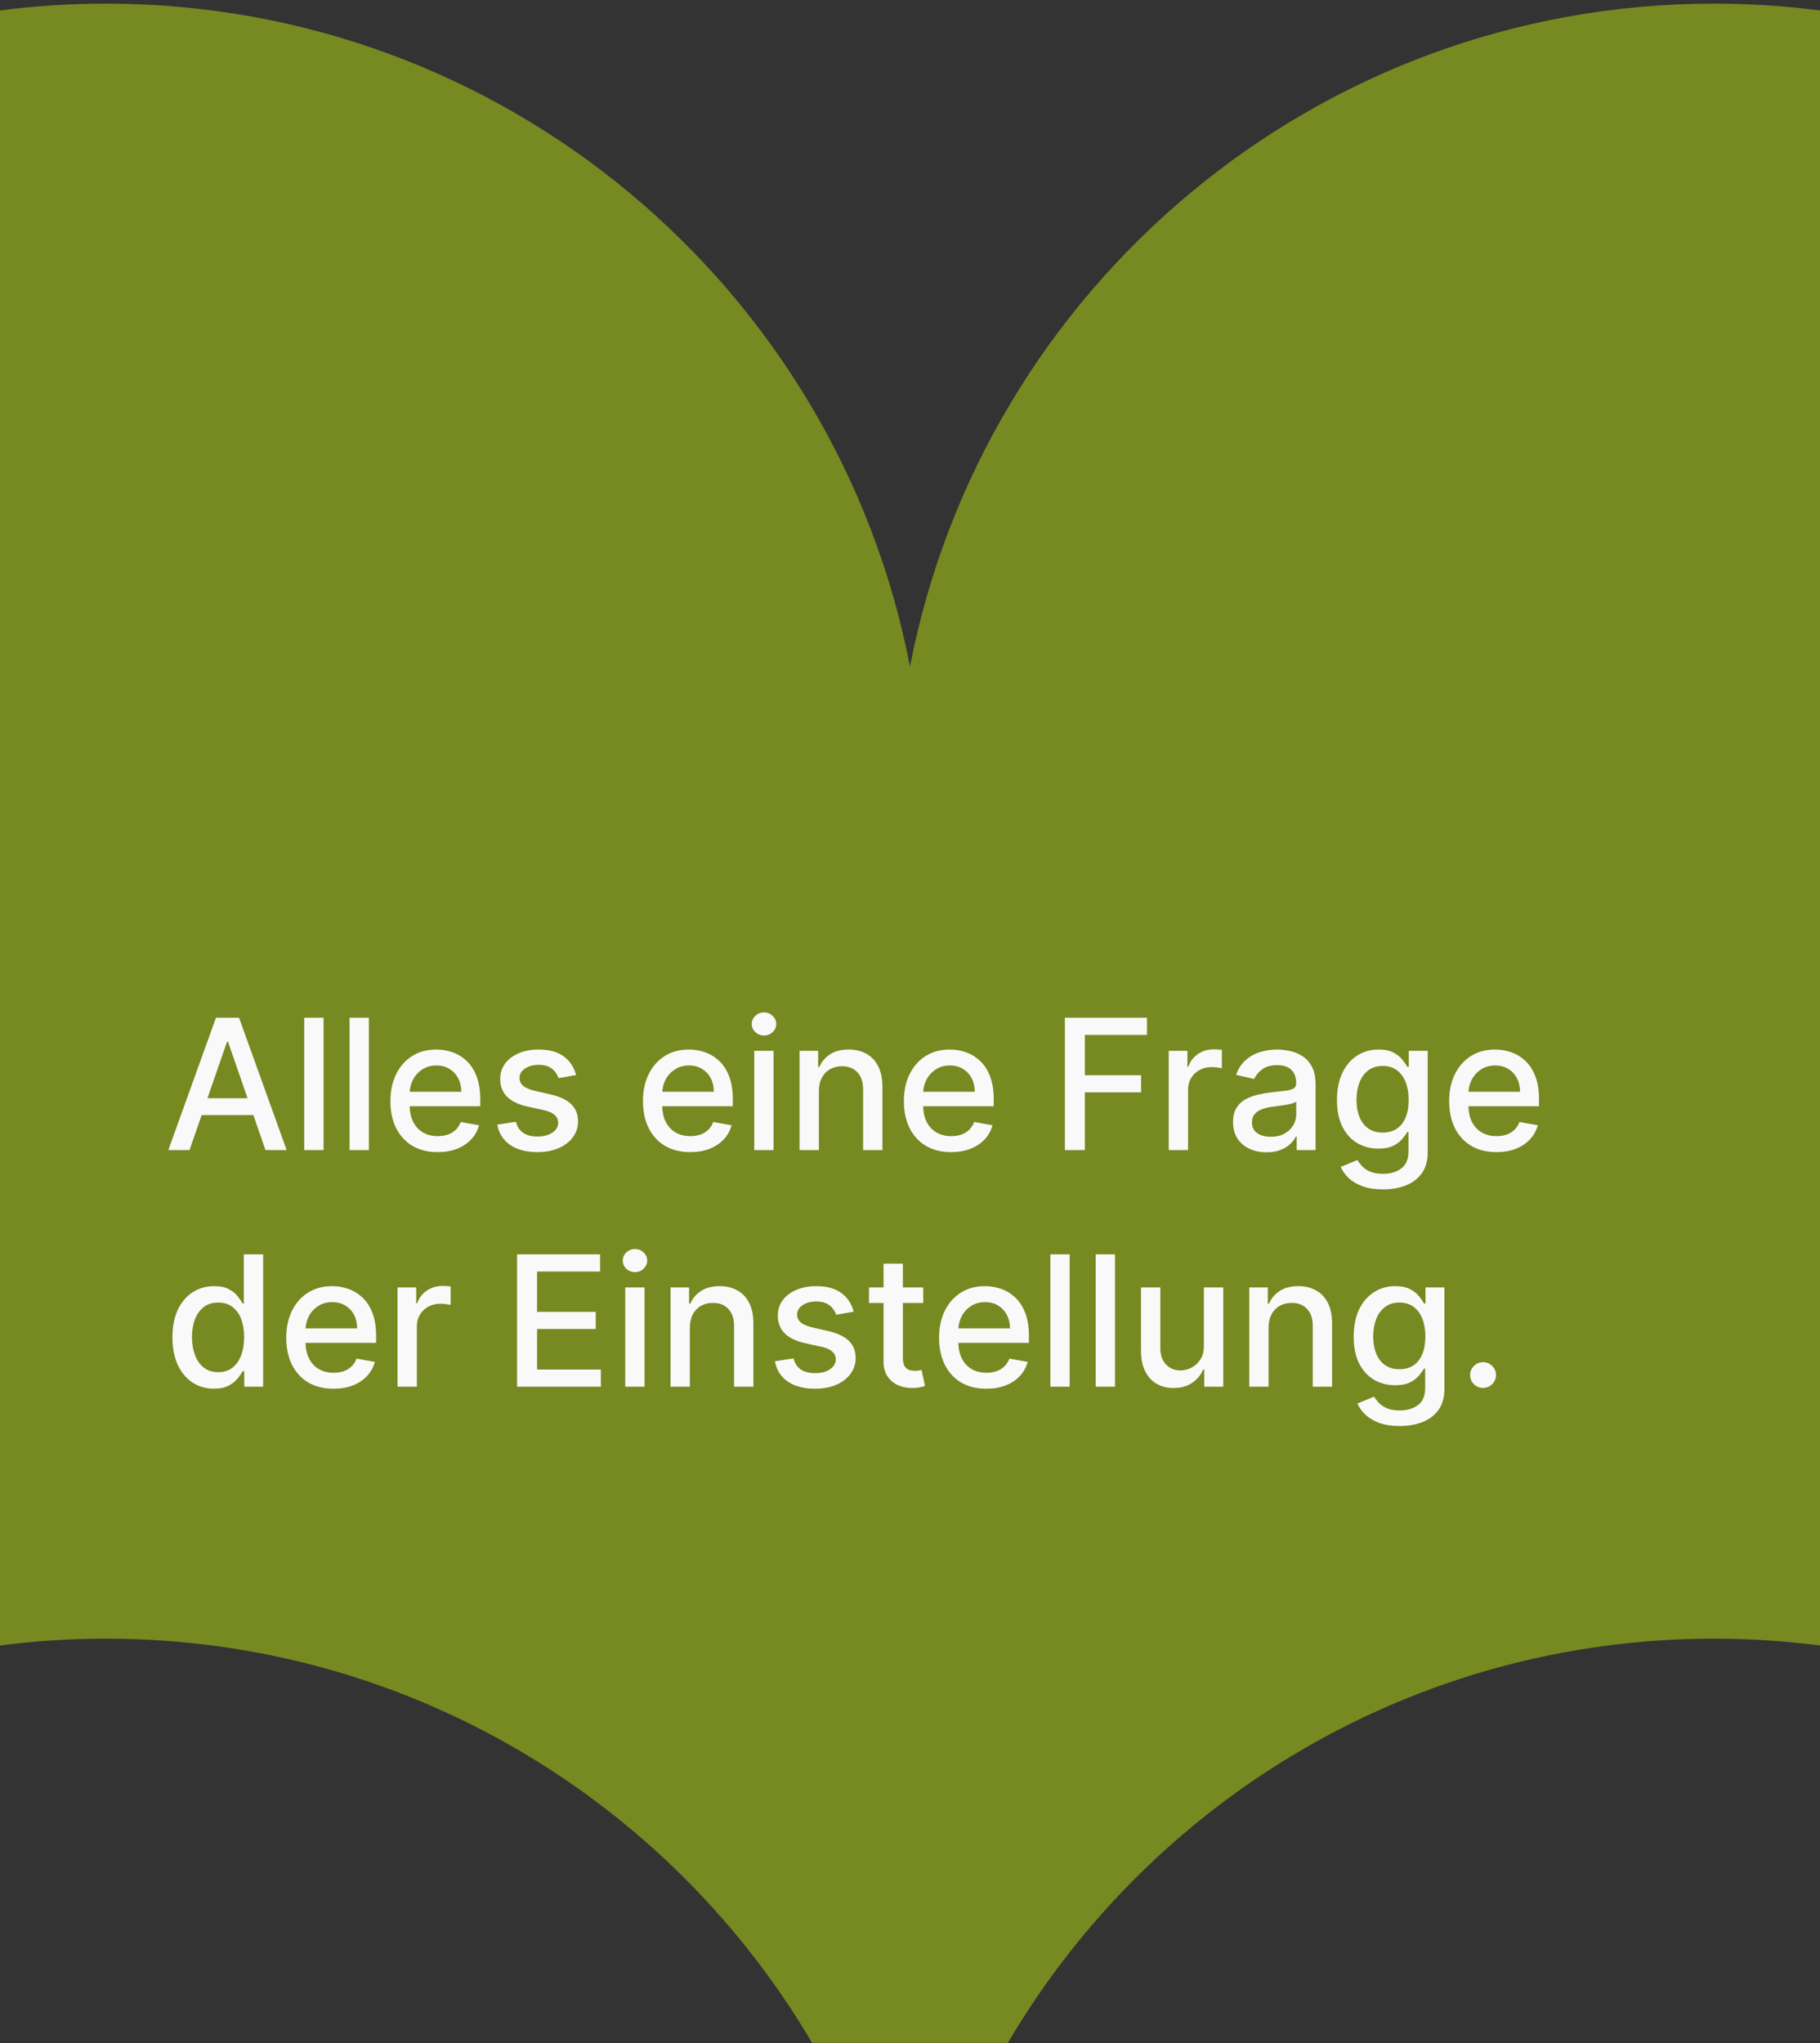
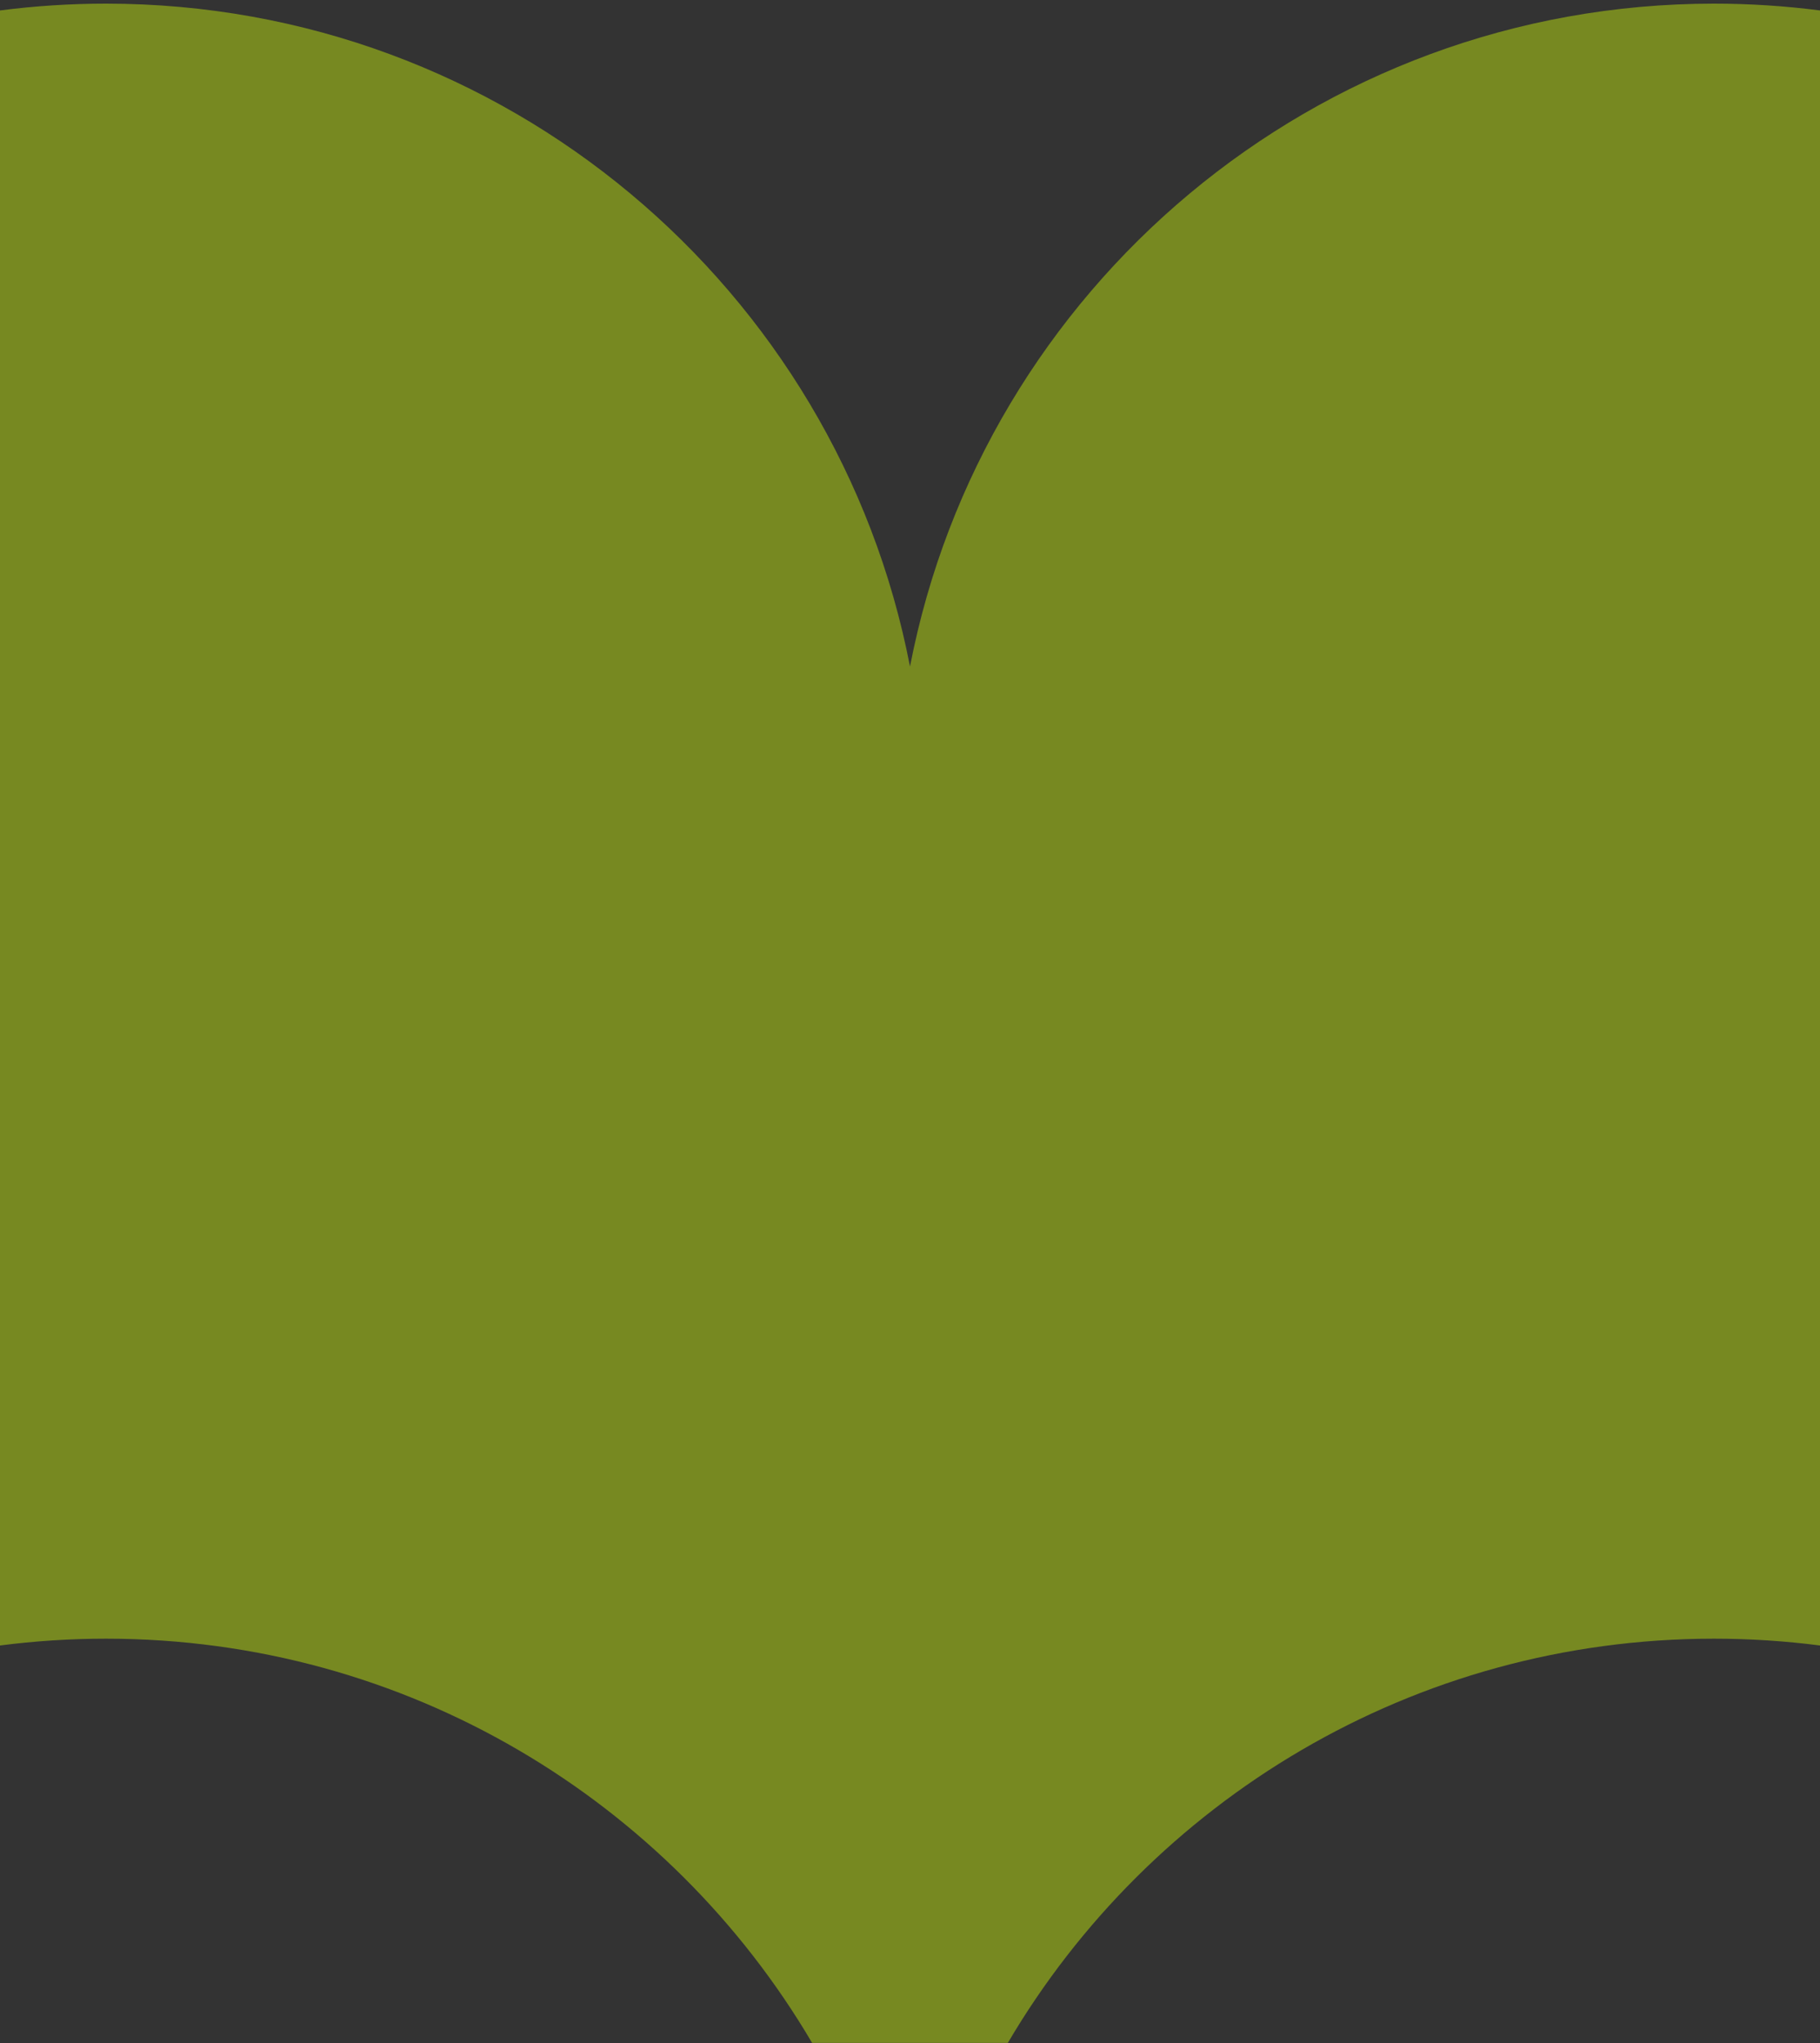
<svg xmlns="http://www.w3.org/2000/svg" width="400" height="449" viewBox="0 0 400 449" fill="none">
  <rect x="0" y="0" width="400" height="449" fill="#333333" stroke="none" />
  <path d="M400 361.605V2.296C392.379 1.314 384.608 0.8 376.717 0.8C289.039 0.8 216.021 63.486 200 146.483C183.979 63.486 110.956 0.8 23.283 0.8C15.392 0.8 7.621 1.314 0 2.296V361.605C7.621 360.623 15.392 360.109 23.283 360.109C89.423 360.109 147.21 395.787 178.488 448.94H221.501C252.784 395.787 310.577 360.109 376.717 360.109C384.608 360.109 392.379 360.623 400 361.605Z" fill="#778921" />
-   <path d="M41.653 252.74H36.994L47.463 223.649H52.534L63.003 252.74H58.344L50.119 228.933H49.892L41.653 252.74ZM42.435 241.348H57.548V245.041H42.435V241.348ZM71.11 223.649V252.74H66.863V223.649H71.11ZM81.071 223.649V252.74H76.824V223.649H81.071ZM96.188 253.18C94.039 253.18 92.187 252.721 90.634 251.802C89.091 250.874 87.897 249.572 87.055 247.896C86.221 246.21 85.805 244.236 85.805 241.973C85.805 239.738 86.221 237.768 87.055 236.064C87.897 234.359 89.072 233.029 90.577 232.072C92.093 231.116 93.863 230.637 95.89 230.637C97.121 230.637 98.314 230.841 99.469 231.248C100.625 231.655 101.662 232.295 102.58 233.166C103.499 234.037 104.223 235.169 104.754 236.561C105.284 237.943 105.549 239.624 105.549 241.603V243.109H88.205V239.927H101.387C101.387 238.81 101.16 237.82 100.705 236.958C100.251 236.087 99.612 235.401 98.788 234.899C97.973 234.397 97.017 234.146 95.918 234.146C94.725 234.146 93.683 234.44 92.793 235.027C91.913 235.604 91.231 236.362 90.748 237.299C90.274 238.227 90.038 239.236 90.038 240.325V242.811C90.038 244.269 90.293 245.51 90.805 246.532C91.326 247.555 92.05 248.336 92.978 248.876C93.906 249.406 94.99 249.672 96.231 249.672C97.036 249.672 97.77 249.558 98.433 249.331C99.095 249.094 99.668 248.744 100.151 248.28C100.634 247.816 101.004 247.243 101.259 246.561L105.279 247.285C104.957 248.469 104.379 249.506 103.546 250.396C102.722 251.277 101.685 251.963 100.435 252.456C99.195 252.939 97.779 253.18 96.188 253.18ZM126.611 236.248L122.761 236.93C122.6 236.438 122.345 235.969 121.994 235.524C121.653 235.079 121.189 234.714 120.602 234.43C120.015 234.146 119.281 234.004 118.401 234.004C117.198 234.004 116.194 234.274 115.389 234.814C114.584 235.344 114.182 236.03 114.182 236.873C114.182 237.602 114.452 238.19 114.991 238.635C115.531 239.08 116.402 239.444 117.605 239.728L121.071 240.524C123.079 240.988 124.575 241.703 125.56 242.669C126.545 243.635 127.037 244.889 127.037 246.433C127.037 247.74 126.658 248.905 125.901 249.927C125.152 250.941 124.106 251.736 122.761 252.314C121.426 252.891 119.878 253.18 118.116 253.18C115.673 253.18 113.68 252.659 112.136 251.618C110.593 250.566 109.646 249.075 109.295 247.143L113.401 246.518C113.656 247.588 114.182 248.398 114.977 248.947C115.773 249.487 116.81 249.757 118.088 249.757C119.48 249.757 120.593 249.468 121.426 248.89C122.259 248.303 122.676 247.588 122.676 246.745C122.676 246.064 122.42 245.491 121.909 245.027C121.407 244.563 120.635 244.212 119.594 243.976L115.901 243.166C113.865 242.702 112.359 241.963 111.384 240.95C110.418 239.937 109.935 238.654 109.935 237.101C109.935 235.813 110.295 234.686 111.014 233.72C111.734 232.754 112.728 232.001 113.997 231.461C115.266 230.912 116.72 230.637 118.358 230.637C120.716 230.637 122.572 231.149 123.926 232.172C125.28 233.185 126.175 234.544 126.611 236.248ZM151.696 253.18C149.546 253.18 147.695 252.721 146.142 251.802C144.598 250.874 143.405 249.572 142.562 247.896C141.729 246.21 141.312 244.236 141.312 241.973C141.312 239.738 141.729 237.768 142.562 236.064C143.405 234.359 144.58 233.029 146.085 232.072C147.6 231.116 149.371 230.637 151.398 230.637C152.629 230.637 153.822 230.841 154.977 231.248C156.133 231.655 157.17 232.295 158.088 233.166C159.007 234.037 159.731 235.169 160.261 236.561C160.792 237.943 161.057 239.624 161.057 241.603V243.109H143.713V239.927H156.895C156.895 238.81 156.668 237.82 156.213 236.958C155.759 236.087 155.119 235.401 154.295 234.899C153.481 234.397 152.525 234.146 151.426 234.146C150.233 234.146 149.191 234.44 148.301 235.027C147.42 235.604 146.739 236.362 146.256 237.299C145.782 238.227 145.545 239.236 145.545 240.325V242.811C145.545 244.269 145.801 245.51 146.312 246.532C146.833 247.555 147.558 248.336 148.486 248.876C149.414 249.406 150.498 249.672 151.739 249.672C152.544 249.672 153.277 249.558 153.94 249.331C154.603 249.094 155.176 248.744 155.659 248.28C156.142 247.816 156.511 247.243 156.767 246.561L160.787 247.285C160.465 248.469 159.887 249.506 159.054 250.396C158.23 251.277 157.193 251.963 155.943 252.456C154.703 252.939 153.287 253.18 151.696 253.18ZM165.769 252.74V230.922H170.016V252.74H165.769ZM167.914 227.555C167.175 227.555 166.541 227.309 166.011 226.816C165.49 226.315 165.229 225.718 165.229 225.027C165.229 224.326 165.49 223.729 166.011 223.237C166.541 222.735 167.175 222.484 167.914 222.484C168.653 222.484 169.282 222.735 169.803 223.237C170.334 223.729 170.599 224.326 170.599 225.027C170.599 225.718 170.334 226.315 169.803 226.816C169.282 227.309 168.653 227.555 167.914 227.555ZM179.977 239.785V252.74H175.73V230.922H179.807V234.473H180.077C180.579 233.317 181.365 232.389 182.435 231.689C183.514 230.988 184.873 230.637 186.511 230.637C187.998 230.637 189.3 230.95 190.418 231.575C191.535 232.191 192.402 233.109 193.017 234.331C193.633 235.552 193.94 237.063 193.94 238.862V252.74H189.693V239.373C189.693 237.792 189.281 236.556 188.457 235.666C187.634 234.766 186.502 234.316 185.062 234.316C184.078 234.316 183.202 234.53 182.435 234.956C181.677 235.382 181.076 236.007 180.631 236.831C180.195 237.645 179.977 238.63 179.977 239.785ZM209.04 253.18C206.89 253.18 205.039 252.721 203.486 251.802C201.942 250.874 200.749 249.572 199.906 247.896C199.073 246.21 198.656 244.236 198.656 241.973C198.656 239.738 199.073 237.768 199.906 236.064C200.749 234.359 201.923 233.029 203.429 232.072C204.944 231.116 206.715 230.637 208.741 230.637C209.973 230.637 211.166 230.841 212.321 231.248C213.476 231.655 214.513 232.295 215.432 233.166C216.35 234.037 217.075 235.169 217.605 236.561C218.135 237.943 218.401 239.624 218.401 241.603V243.109H201.057V239.927H214.239C214.239 238.81 214.011 237.82 213.557 236.958C213.102 236.087 212.463 235.401 211.639 234.899C210.825 234.397 209.868 234.146 208.77 234.146C207.577 234.146 206.535 234.44 205.645 235.027C204.764 235.604 204.082 236.362 203.599 237.299C203.126 238.227 202.889 239.236 202.889 240.325V242.811C202.889 244.269 203.145 245.51 203.656 246.532C204.177 247.555 204.902 248.336 205.83 248.876C206.758 249.406 207.842 249.672 209.082 249.672C209.887 249.672 210.621 249.558 211.284 249.331C211.947 249.094 212.52 248.744 213.003 248.28C213.486 247.816 213.855 247.243 214.111 246.561L218.131 247.285C217.809 248.469 217.231 249.506 216.398 250.396C215.574 251.277 214.537 251.963 213.287 252.456C212.046 252.939 210.631 253.18 209.04 253.18ZM234.04 252.74V223.649H252.08V227.427H238.429V236.291H250.787V240.055H238.429V252.74H234.04ZM256.863 252.74V230.922H260.968V234.387H261.195C261.593 233.213 262.294 232.29 263.298 231.618C264.311 230.936 265.457 230.595 266.735 230.595C267 230.595 267.313 230.604 267.673 230.623C268.042 230.642 268.331 230.666 268.539 230.694V234.757C268.369 234.709 268.066 234.657 267.63 234.601C267.194 234.534 266.759 234.501 266.323 234.501C265.319 234.501 264.424 234.714 263.638 235.14C262.862 235.557 262.246 236.139 261.792 236.887C261.337 237.626 261.11 238.469 261.11 239.416V252.74H256.863ZM278.369 253.223C276.986 253.223 275.736 252.967 274.619 252.456C273.501 251.935 272.616 251.182 271.962 250.197C271.318 249.212 270.996 248.005 270.996 246.575C270.996 245.344 271.233 244.331 271.707 243.535C272.18 242.74 272.819 242.11 273.624 241.646C274.429 241.182 275.329 240.832 276.323 240.595C277.317 240.358 278.331 240.178 279.363 240.055C280.67 239.904 281.73 239.78 282.545 239.686C283.359 239.582 283.951 239.416 284.32 239.189C284.69 238.961 284.874 238.592 284.874 238.081V237.981C284.874 236.741 284.524 235.78 283.823 235.098C283.132 234.416 282.1 234.075 280.727 234.075C279.297 234.075 278.17 234.392 277.346 235.027C276.531 235.652 275.968 236.348 275.656 237.115L271.664 236.206C272.138 234.88 272.829 233.81 273.738 232.995C274.656 232.172 275.712 231.575 276.906 231.206C278.099 230.827 279.353 230.637 280.67 230.637C281.541 230.637 282.464 230.742 283.44 230.95C284.424 231.149 285.343 231.518 286.195 232.058C287.057 232.598 287.763 233.369 288.312 234.373C288.861 235.368 289.136 236.66 289.136 238.251V252.74H284.988V249.757H284.817C284.543 250.306 284.131 250.846 283.582 251.376C283.032 251.906 282.327 252.347 281.465 252.697C280.603 253.048 279.571 253.223 278.369 253.223ZM279.292 249.814C280.466 249.814 281.47 249.582 282.303 249.118C283.146 248.654 283.785 248.048 284.221 247.299C284.666 246.542 284.888 245.732 284.888 244.87V242.058C284.737 242.209 284.443 242.351 284.008 242.484C283.582 242.607 283.094 242.716 282.545 242.811C281.996 242.896 281.46 242.976 280.94 243.052C280.419 243.119 279.983 243.175 279.633 243.223C278.809 243.327 278.056 243.502 277.374 243.748C276.702 243.994 276.162 244.35 275.755 244.814C275.357 245.268 275.158 245.874 275.158 246.632C275.158 247.683 275.547 248.478 276.323 249.018C277.1 249.548 278.089 249.814 279.292 249.814ZM303.94 261.376C302.207 261.376 300.716 261.149 299.466 260.694C298.225 260.24 297.212 259.638 296.426 258.89C295.64 258.142 295.053 257.323 294.665 256.433L298.315 254.927C298.571 255.344 298.912 255.784 299.338 256.248C299.774 256.722 300.361 257.124 301.099 257.456C301.848 257.787 302.809 257.953 303.983 257.953C305.593 257.953 306.923 257.56 307.974 256.774C309.026 255.997 309.551 254.757 309.551 253.052V248.762H309.281C309.026 249.226 308.656 249.743 308.173 250.311C307.7 250.879 307.046 251.371 306.213 251.788C305.38 252.205 304.295 252.413 302.96 252.413C301.237 252.413 299.684 252.011 298.301 251.206C296.928 250.391 295.839 249.193 295.034 247.612C294.239 246.021 293.841 244.066 293.841 241.745C293.841 239.425 294.234 237.437 295.02 235.78C295.815 234.122 296.904 232.853 298.287 231.973C299.67 231.083 301.237 230.637 302.989 230.637C304.343 230.637 305.437 230.865 306.27 231.319C307.103 231.764 307.752 232.285 308.216 232.882C308.689 233.478 309.054 234.004 309.31 234.458H309.622V230.922H313.784V253.223C313.784 255.098 313.348 256.637 312.477 257.839C311.606 259.042 310.427 259.932 308.94 260.51C307.463 261.087 305.796 261.376 303.94 261.376ZM303.898 248.89C305.119 248.89 306.152 248.606 306.994 248.038C307.847 247.46 308.491 246.637 308.926 245.566C309.371 244.487 309.594 243.194 309.594 241.689C309.594 240.221 309.376 238.928 308.94 237.811C308.505 236.693 307.866 235.822 307.023 235.197C306.18 234.563 305.138 234.245 303.898 234.245C302.619 234.245 301.554 234.577 300.702 235.24C299.849 235.893 299.205 236.783 298.77 237.91C298.344 239.037 298.131 240.297 298.131 241.689C298.131 243.119 298.348 244.373 298.784 245.453C299.22 246.532 299.864 247.375 300.716 247.981C301.578 248.587 302.638 248.89 303.898 248.89ZM328.884 253.18C326.734 253.18 324.883 252.721 323.33 251.802C321.786 250.874 320.593 249.572 319.75 247.896C318.917 246.21 318.5 244.236 318.5 241.973C318.5 239.738 318.917 237.768 319.75 236.064C320.593 234.359 321.767 233.029 323.273 232.072C324.788 231.116 326.559 230.637 328.585 230.637C329.816 230.637 331.009 230.841 332.165 231.248C333.32 231.655 334.357 232.295 335.276 233.166C336.194 234.037 336.919 235.169 337.449 236.561C337.979 237.943 338.244 239.624 338.244 241.603V243.109H320.901V239.927H334.082C334.082 238.81 333.855 237.82 333.401 236.958C332.946 236.087 332.307 235.401 331.483 234.899C330.669 234.397 329.712 234.146 328.614 234.146C327.42 234.146 326.379 234.44 325.489 235.027C324.608 235.604 323.926 236.362 323.443 237.299C322.97 238.227 322.733 239.236 322.733 240.325V242.811C322.733 244.269 322.989 245.51 323.5 246.532C324.021 247.555 324.745 248.336 325.673 248.876C326.601 249.406 327.686 249.672 328.926 249.672C329.731 249.672 330.465 249.558 331.128 249.331C331.791 249.094 332.364 248.744 332.847 248.28C333.33 247.816 333.699 247.243 333.955 246.561L337.974 247.285C337.652 248.469 337.075 249.506 336.241 250.396C335.418 251.277 334.381 251.963 333.131 252.456C331.89 252.939 330.474 253.18 328.884 253.18ZM47.023 305.166C45.261 305.166 43.689 304.716 42.307 303.816C40.934 302.907 39.854 301.615 39.068 299.939C38.292 298.253 37.903 296.231 37.903 293.873C37.903 291.515 38.296 289.498 39.082 287.822C39.878 286.146 40.967 284.863 42.349 283.973C43.732 283.083 45.299 282.637 47.051 282.637C48.405 282.637 49.494 282.865 50.318 283.319C51.151 283.764 51.795 284.285 52.25 284.882C52.714 285.478 53.074 286.004 53.33 286.458H53.585V275.649H57.832V304.74H53.685V301.345H53.33C53.074 301.809 52.705 302.339 52.222 302.936C51.748 303.532 51.095 304.053 50.261 304.498C49.428 304.943 48.349 305.166 47.023 305.166ZM47.96 301.544C49.182 301.544 50.214 301.222 51.057 300.578C51.909 299.924 52.553 299.02 52.989 297.865C53.434 296.709 53.656 295.365 53.656 293.831C53.656 292.316 53.438 290.99 53.003 289.853C52.567 288.717 51.928 287.832 51.085 287.197C50.242 286.563 49.201 286.245 47.96 286.245C46.682 286.245 45.617 286.577 44.764 287.24C43.912 287.903 43.268 288.807 42.832 289.953C42.406 291.099 42.193 292.391 42.193 293.831C42.193 295.289 42.411 296.601 42.847 297.765C43.282 298.93 43.926 299.853 44.778 300.535C45.64 301.208 46.701 301.544 47.96 301.544ZM73.298 305.18C71.148 305.18 69.297 304.721 67.744 303.802C66.2 302.874 65.007 301.572 64.164 299.896C63.331 298.21 62.914 296.236 62.914 293.973C62.914 291.738 63.331 289.768 64.164 288.064C65.007 286.359 66.181 285.029 67.687 284.072C69.202 283.116 70.973 282.637 72.999 282.637C74.23 282.637 75.424 282.841 76.579 283.248C77.734 283.655 78.771 284.295 79.69 285.166C80.608 286.037 81.333 287.169 81.863 288.561C82.393 289.943 82.658 291.624 82.658 293.603V295.109H65.315V291.927H78.496C78.496 290.81 78.269 289.82 77.815 288.958C77.36 288.087 76.721 287.401 75.897 286.899C75.083 286.397 74.126 286.146 73.028 286.146C71.835 286.146 70.793 286.44 69.903 287.027C69.022 287.604 68.34 288.362 67.857 289.299C67.384 290.227 67.147 291.236 67.147 292.325V294.811C67.147 296.269 67.403 297.51 67.914 298.532C68.435 299.555 69.159 300.336 70.087 300.876C71.015 301.406 72.1 301.672 73.34 301.672C74.145 301.672 74.879 301.558 75.542 301.331C76.205 301.094 76.778 300.744 77.261 300.28C77.744 299.816 78.113 299.243 78.369 298.561L82.388 299.285C82.067 300.469 81.489 301.506 80.656 302.396C79.832 303.277 78.795 303.963 77.545 304.456C76.304 304.939 74.888 305.18 73.298 305.18ZM87.371 304.74V282.922H91.476V286.387H91.703C92.101 285.213 92.802 284.29 93.805 283.618C94.819 282.936 95.965 282.595 97.243 282.595C97.508 282.595 97.82 282.604 98.18 282.623C98.55 282.642 98.838 282.666 99.047 282.694V286.757C98.876 286.709 98.573 286.657 98.138 286.601C97.702 286.534 97.267 286.501 96.831 286.501C95.827 286.501 94.932 286.714 94.146 287.14C93.37 287.557 92.754 288.139 92.3 288.887C91.845 289.626 91.618 290.469 91.618 291.416V304.74H87.371ZM113.649 304.74V275.649H131.888V279.427H118.038V288.291H130.936V292.055H118.038V300.961H132.058V304.74H113.649ZM137.41 304.74V282.922H141.657V304.74H137.41ZM139.555 279.555C138.816 279.555 138.182 279.309 137.651 278.816C137.13 278.315 136.87 277.718 136.87 277.027C136.87 276.326 137.13 275.729 137.651 275.237C138.182 274.735 138.816 274.484 139.555 274.484C140.293 274.484 140.923 274.735 141.444 275.237C141.974 275.729 142.239 276.326 142.239 277.027C142.239 277.718 141.974 278.315 141.444 278.816C140.923 279.309 140.293 279.555 139.555 279.555ZM151.618 291.785V304.74H147.371V282.922H151.447V286.473H151.717C152.219 285.317 153.005 284.389 154.075 283.689C155.155 282.988 156.514 282.637 158.152 282.637C159.639 282.637 160.941 282.95 162.058 283.575C163.176 284.191 164.042 285.109 164.658 286.331C165.273 287.552 165.581 289.063 165.581 290.862V304.74H161.334V291.373C161.334 289.792 160.922 288.556 160.098 287.666C159.274 286.766 158.143 286.316 156.703 286.316C155.718 286.316 154.842 286.53 154.075 286.956C153.318 287.382 152.716 288.007 152.271 288.831C151.836 289.645 151.618 290.63 151.618 291.785ZM187.626 288.248L183.777 288.93C183.616 288.438 183.36 287.969 183.01 287.524C182.669 287.079 182.205 286.714 181.618 286.43C181.031 286.146 180.297 286.004 179.416 286.004C178.214 286.004 177.21 286.274 176.405 286.814C175.6 287.344 175.197 288.03 175.197 288.873C175.197 289.602 175.467 290.19 176.007 290.635C176.547 291.08 177.418 291.444 178.621 291.728L182.087 292.524C184.094 292.988 185.59 293.703 186.575 294.669C187.56 295.635 188.053 296.889 188.053 298.433C188.053 299.74 187.674 300.905 186.916 301.927C186.168 302.941 185.122 303.736 183.777 304.314C182.442 304.891 180.893 305.18 179.132 305.18C176.689 305.18 174.696 304.659 173.152 303.618C171.608 302.566 170.661 301.075 170.311 299.143L174.416 298.518C174.672 299.588 175.197 300.398 175.993 300.947C176.788 301.487 177.825 301.757 179.104 301.757C180.496 301.757 181.608 301.468 182.442 300.89C183.275 300.303 183.692 299.588 183.692 298.745C183.692 298.064 183.436 297.491 182.925 297.027C182.423 296.563 181.651 296.212 180.609 295.976L176.916 295.166C174.88 294.702 173.375 293.963 172.399 292.95C171.433 291.937 170.95 290.654 170.95 289.101C170.95 287.813 171.31 286.686 172.03 285.72C172.75 284.754 173.744 284.001 175.013 283.461C176.282 282.912 177.735 282.637 179.374 282.637C181.732 282.637 183.588 283.149 184.942 284.172C186.296 285.185 187.191 286.544 187.626 288.248ZM202.907 282.922V286.331H190.989V282.922H202.907ZM194.185 277.694H198.433V298.333C198.433 299.157 198.556 299.778 198.802 300.194C199.048 300.601 199.365 300.881 199.754 301.032C200.151 301.174 200.582 301.245 201.046 301.245C201.387 301.245 201.685 301.222 201.941 301.174C202.197 301.127 202.396 301.089 202.538 301.061L203.305 304.569C203.058 304.664 202.708 304.759 202.254 304.853C201.799 304.958 201.231 305.014 200.549 305.024C199.432 305.043 198.39 304.844 197.424 304.427C196.458 304.011 195.677 303.367 195.08 302.495C194.484 301.624 194.185 300.53 194.185 299.214V277.694ZM216.774 305.18C214.625 305.18 212.773 304.721 211.22 303.802C209.677 302.874 208.483 301.572 207.641 299.896C206.807 298.21 206.391 296.236 206.391 293.973C206.391 291.738 206.807 289.768 207.641 288.064C208.483 286.359 209.658 285.029 211.163 284.072C212.679 283.116 214.449 282.637 216.476 282.637C217.707 282.637 218.9 282.841 220.055 283.248C221.211 283.655 222.248 284.295 223.166 285.166C224.085 286.037 224.809 287.169 225.339 288.561C225.87 289.943 226.135 291.624 226.135 293.603V295.109H208.791V291.927H221.973C221.973 290.81 221.746 289.82 221.291 288.958C220.837 288.087 220.197 287.401 219.374 286.899C218.559 286.397 217.603 286.146 216.504 286.146C215.311 286.146 214.269 286.44 213.379 287.027C212.499 287.604 211.817 288.362 211.334 289.299C210.86 290.227 210.624 291.236 210.624 292.325V294.811C210.624 296.269 210.879 297.51 211.391 298.532C211.911 299.555 212.636 300.336 213.564 300.876C214.492 301.406 215.576 301.672 216.817 301.672C217.622 301.672 218.356 301.558 219.018 301.331C219.681 301.094 220.254 300.744 220.737 300.28C221.22 299.816 221.589 299.243 221.845 298.561L225.865 299.285C225.543 300.469 224.965 301.506 224.132 302.396C223.308 303.277 222.271 303.963 221.021 304.456C219.781 304.939 218.365 305.18 216.774 305.18ZM235.094 275.649V304.74H230.847V275.649H235.094ZM245.055 275.649V304.74H240.808V275.649H245.055ZM264.59 295.691V282.922H268.852V304.74H264.675V300.961H264.448C263.946 302.126 263.141 303.097 262.033 303.873C260.935 304.64 259.567 305.024 257.928 305.024C256.527 305.024 255.286 304.716 254.207 304.101C253.137 303.476 252.294 302.552 251.678 301.331C251.072 300.109 250.769 298.599 250.769 296.799V282.922H255.016V296.288C255.016 297.775 255.428 298.958 256.252 299.839C257.076 300.72 258.146 301.16 259.462 301.16C260.258 301.16 261.049 300.961 261.835 300.564C262.63 300.166 263.288 299.565 263.809 298.76C264.339 297.955 264.6 296.932 264.59 295.691ZM278.805 291.785V304.74H274.558V282.922H278.635V286.473H278.905C279.407 285.317 280.193 284.389 281.263 283.689C282.342 282.988 283.701 282.637 285.339 282.637C286.826 282.637 288.128 282.95 289.246 283.575C290.363 284.191 291.23 285.109 291.845 286.331C292.461 287.552 292.768 289.063 292.768 290.862V304.74H288.521V291.373C288.521 289.792 288.109 288.556 287.286 287.666C286.462 286.766 285.33 286.316 283.891 286.316C282.906 286.316 282.03 286.53 281.263 286.956C280.505 287.382 279.904 288.007 279.459 288.831C279.023 289.645 278.805 290.63 278.805 291.785ZM307.612 313.376C305.879 313.376 304.388 313.149 303.138 312.694C301.897 312.24 300.884 311.638 300.098 310.89C299.312 310.142 298.725 309.323 298.337 308.433L301.987 306.927C302.243 307.344 302.584 307.784 303.01 308.248C303.446 308.722 304.033 309.124 304.771 309.456C305.519 309.787 306.481 309.953 307.655 309.953C309.265 309.953 310.595 309.56 311.646 308.774C312.697 307.997 313.223 306.757 313.223 305.052V300.762H312.953C312.697 301.226 312.328 301.743 311.845 302.311C311.372 302.879 310.718 303.371 309.885 303.788C309.052 304.205 307.967 304.413 306.632 304.413C304.909 304.413 303.356 304.011 301.973 303.206C300.6 302.391 299.511 301.193 298.706 299.612C297.911 298.021 297.513 296.066 297.513 293.745C297.513 291.425 297.906 289.437 298.692 287.78C299.487 286.122 300.576 284.853 301.959 283.973C303.341 283.083 304.909 282.637 306.661 282.637C308.015 282.637 309.108 282.865 309.942 283.319C310.775 283.764 311.424 284.285 311.888 284.882C312.361 285.478 312.726 286.004 312.982 286.458H313.294V282.922H317.456V305.223C317.456 307.098 317.02 308.637 316.149 309.839C315.278 311.042 314.099 311.932 312.612 312.51C311.135 313.087 309.468 313.376 307.612 313.376ZM307.57 300.89C308.791 300.89 309.823 300.606 310.666 300.038C311.518 299.46 312.162 298.637 312.598 297.566C313.043 296.487 313.266 295.194 313.266 293.689C313.266 292.221 313.048 290.928 312.612 289.811C312.177 288.693 311.537 287.822 310.695 287.197C309.852 286.563 308.81 286.245 307.57 286.245C306.291 286.245 305.226 286.577 304.374 287.24C303.521 287.893 302.877 288.783 302.442 289.91C302.016 291.037 301.803 292.297 301.803 293.689C301.803 295.119 302.02 296.373 302.456 297.453C302.892 298.532 303.536 299.375 304.388 299.981C305.25 300.587 306.31 300.89 307.57 300.89ZM325.95 305.01C325.174 305.01 324.506 304.735 323.947 304.186C323.389 303.627 323.109 302.955 323.109 302.169C323.109 301.392 323.389 300.729 323.947 300.18C324.506 299.621 325.174 299.342 325.95 299.342C326.727 299.342 327.394 299.621 327.953 300.18C328.512 300.729 328.791 301.392 328.791 302.169C328.791 302.69 328.659 303.168 328.393 303.603C328.138 304.03 327.797 304.37 327.371 304.626C326.945 304.882 326.471 305.01 325.95 305.01Z" fill="#F9F9F9" />
</svg>